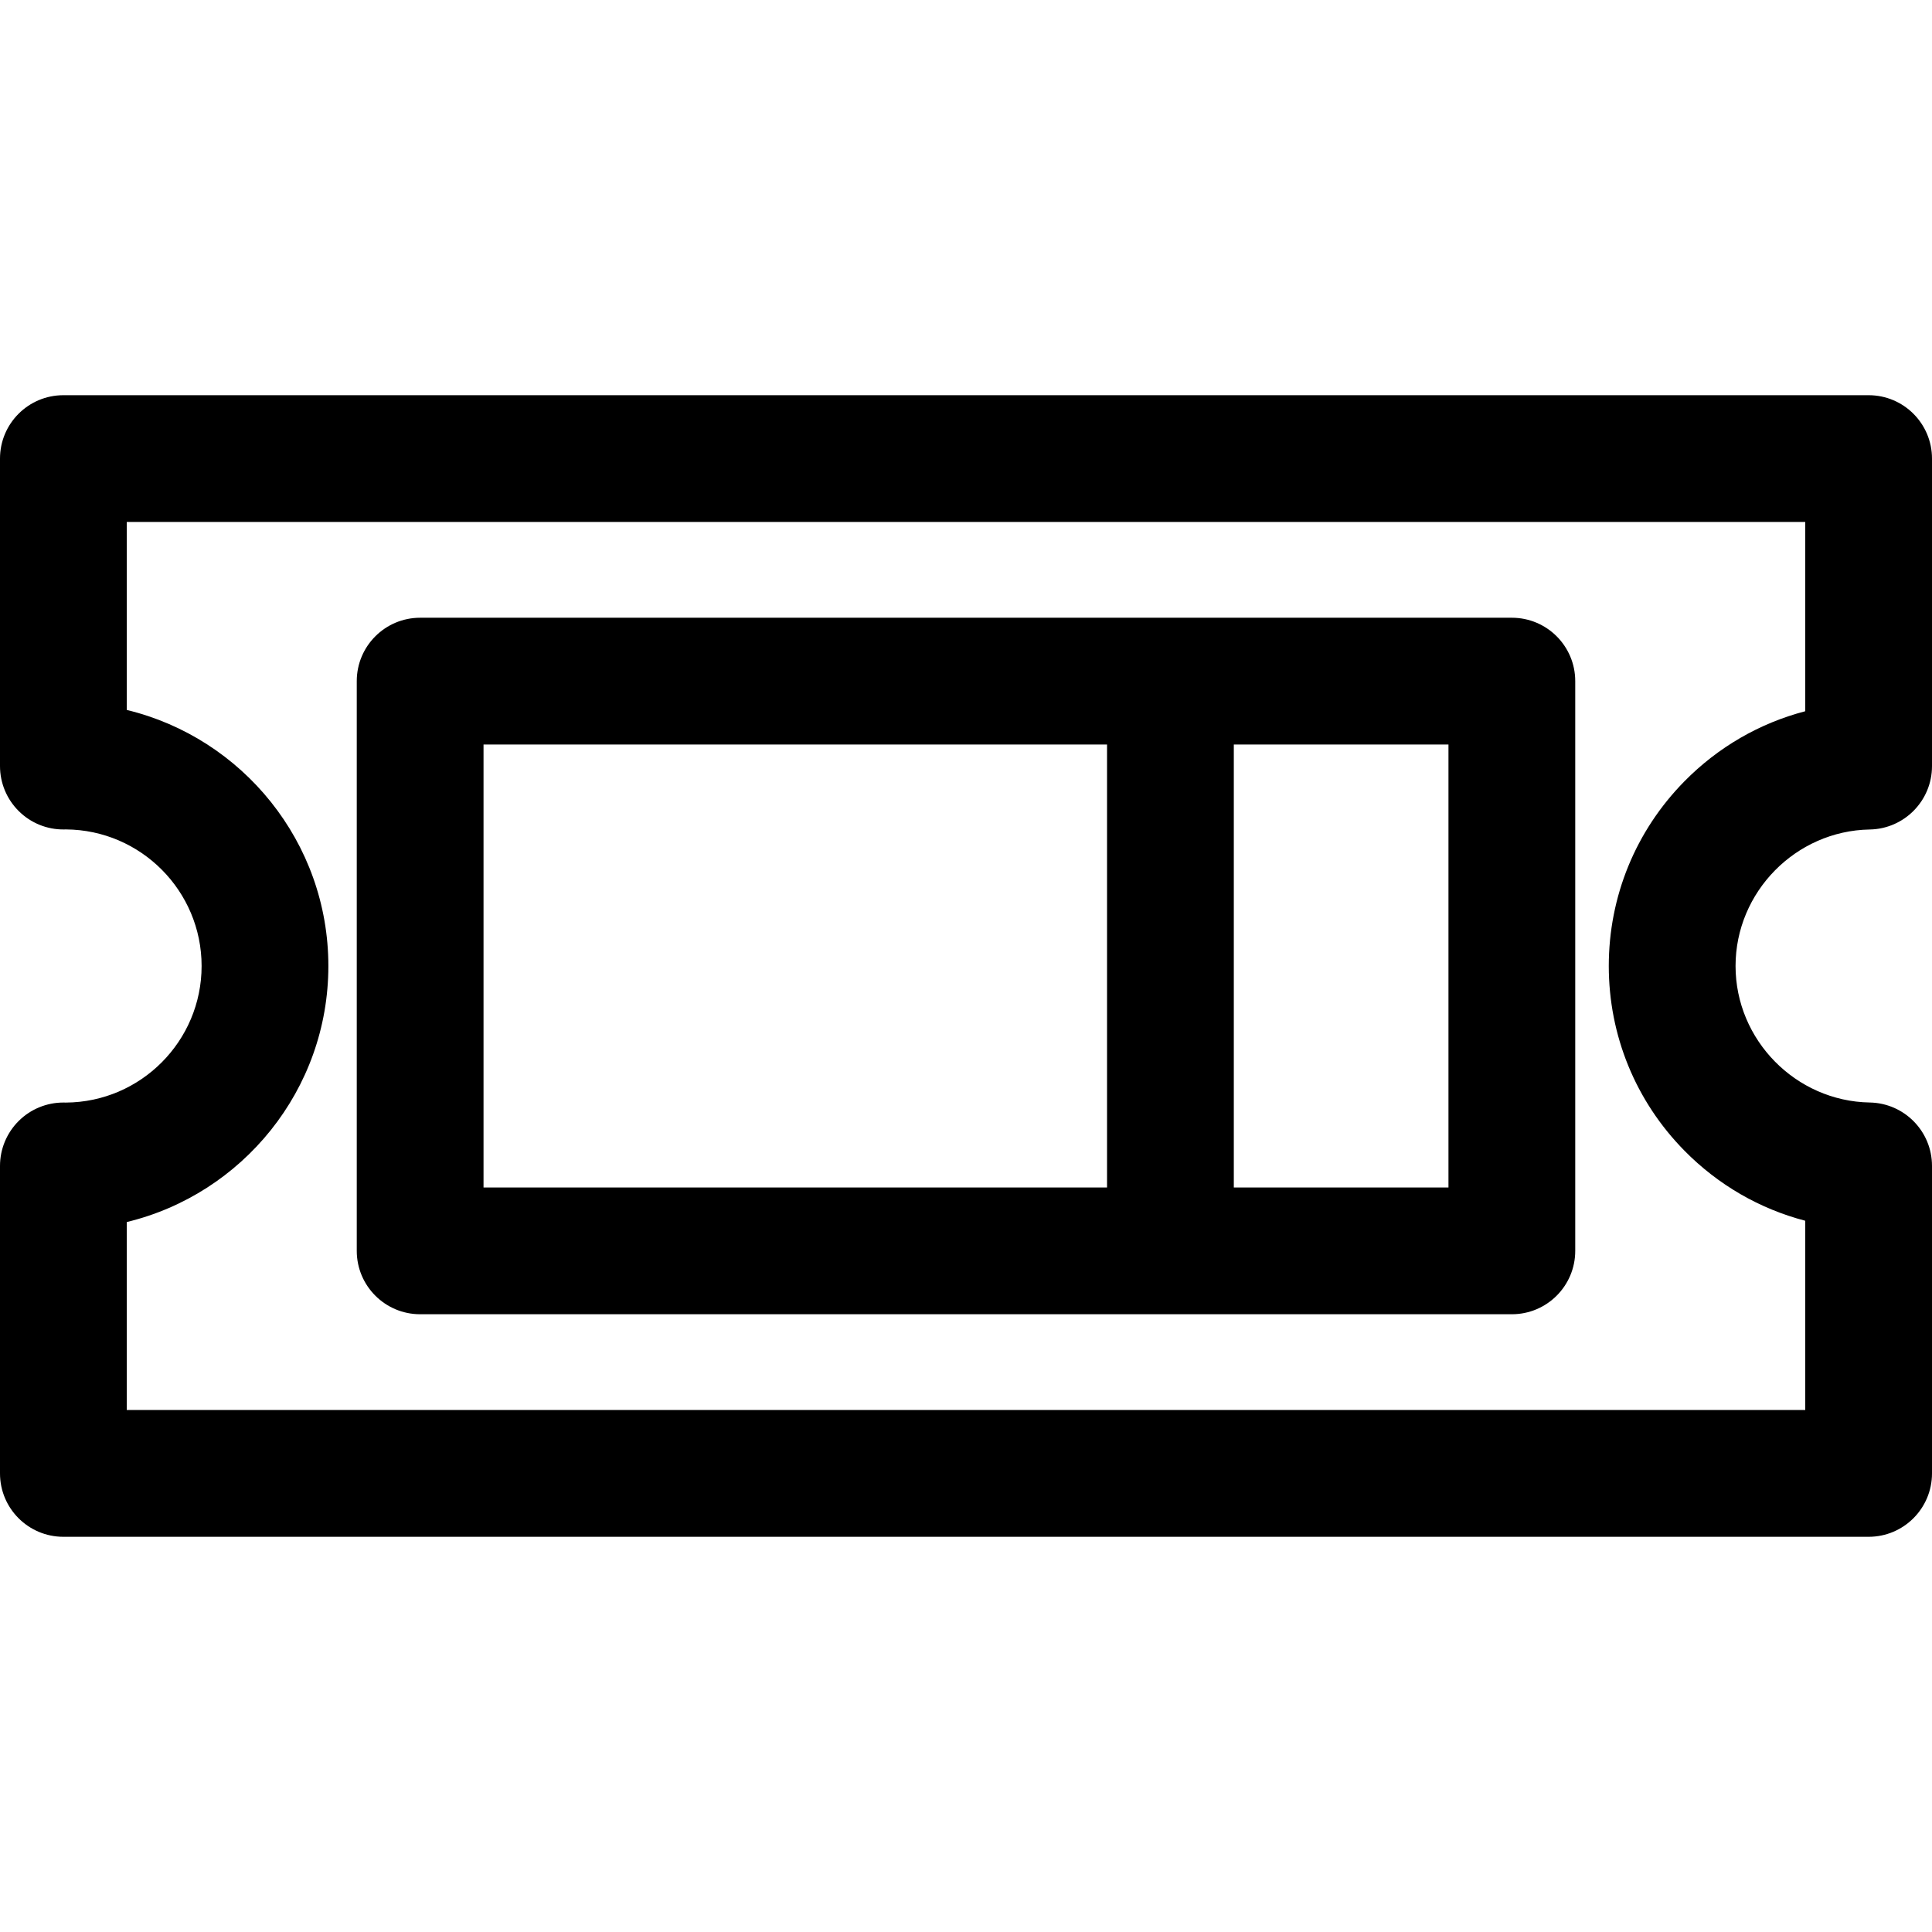
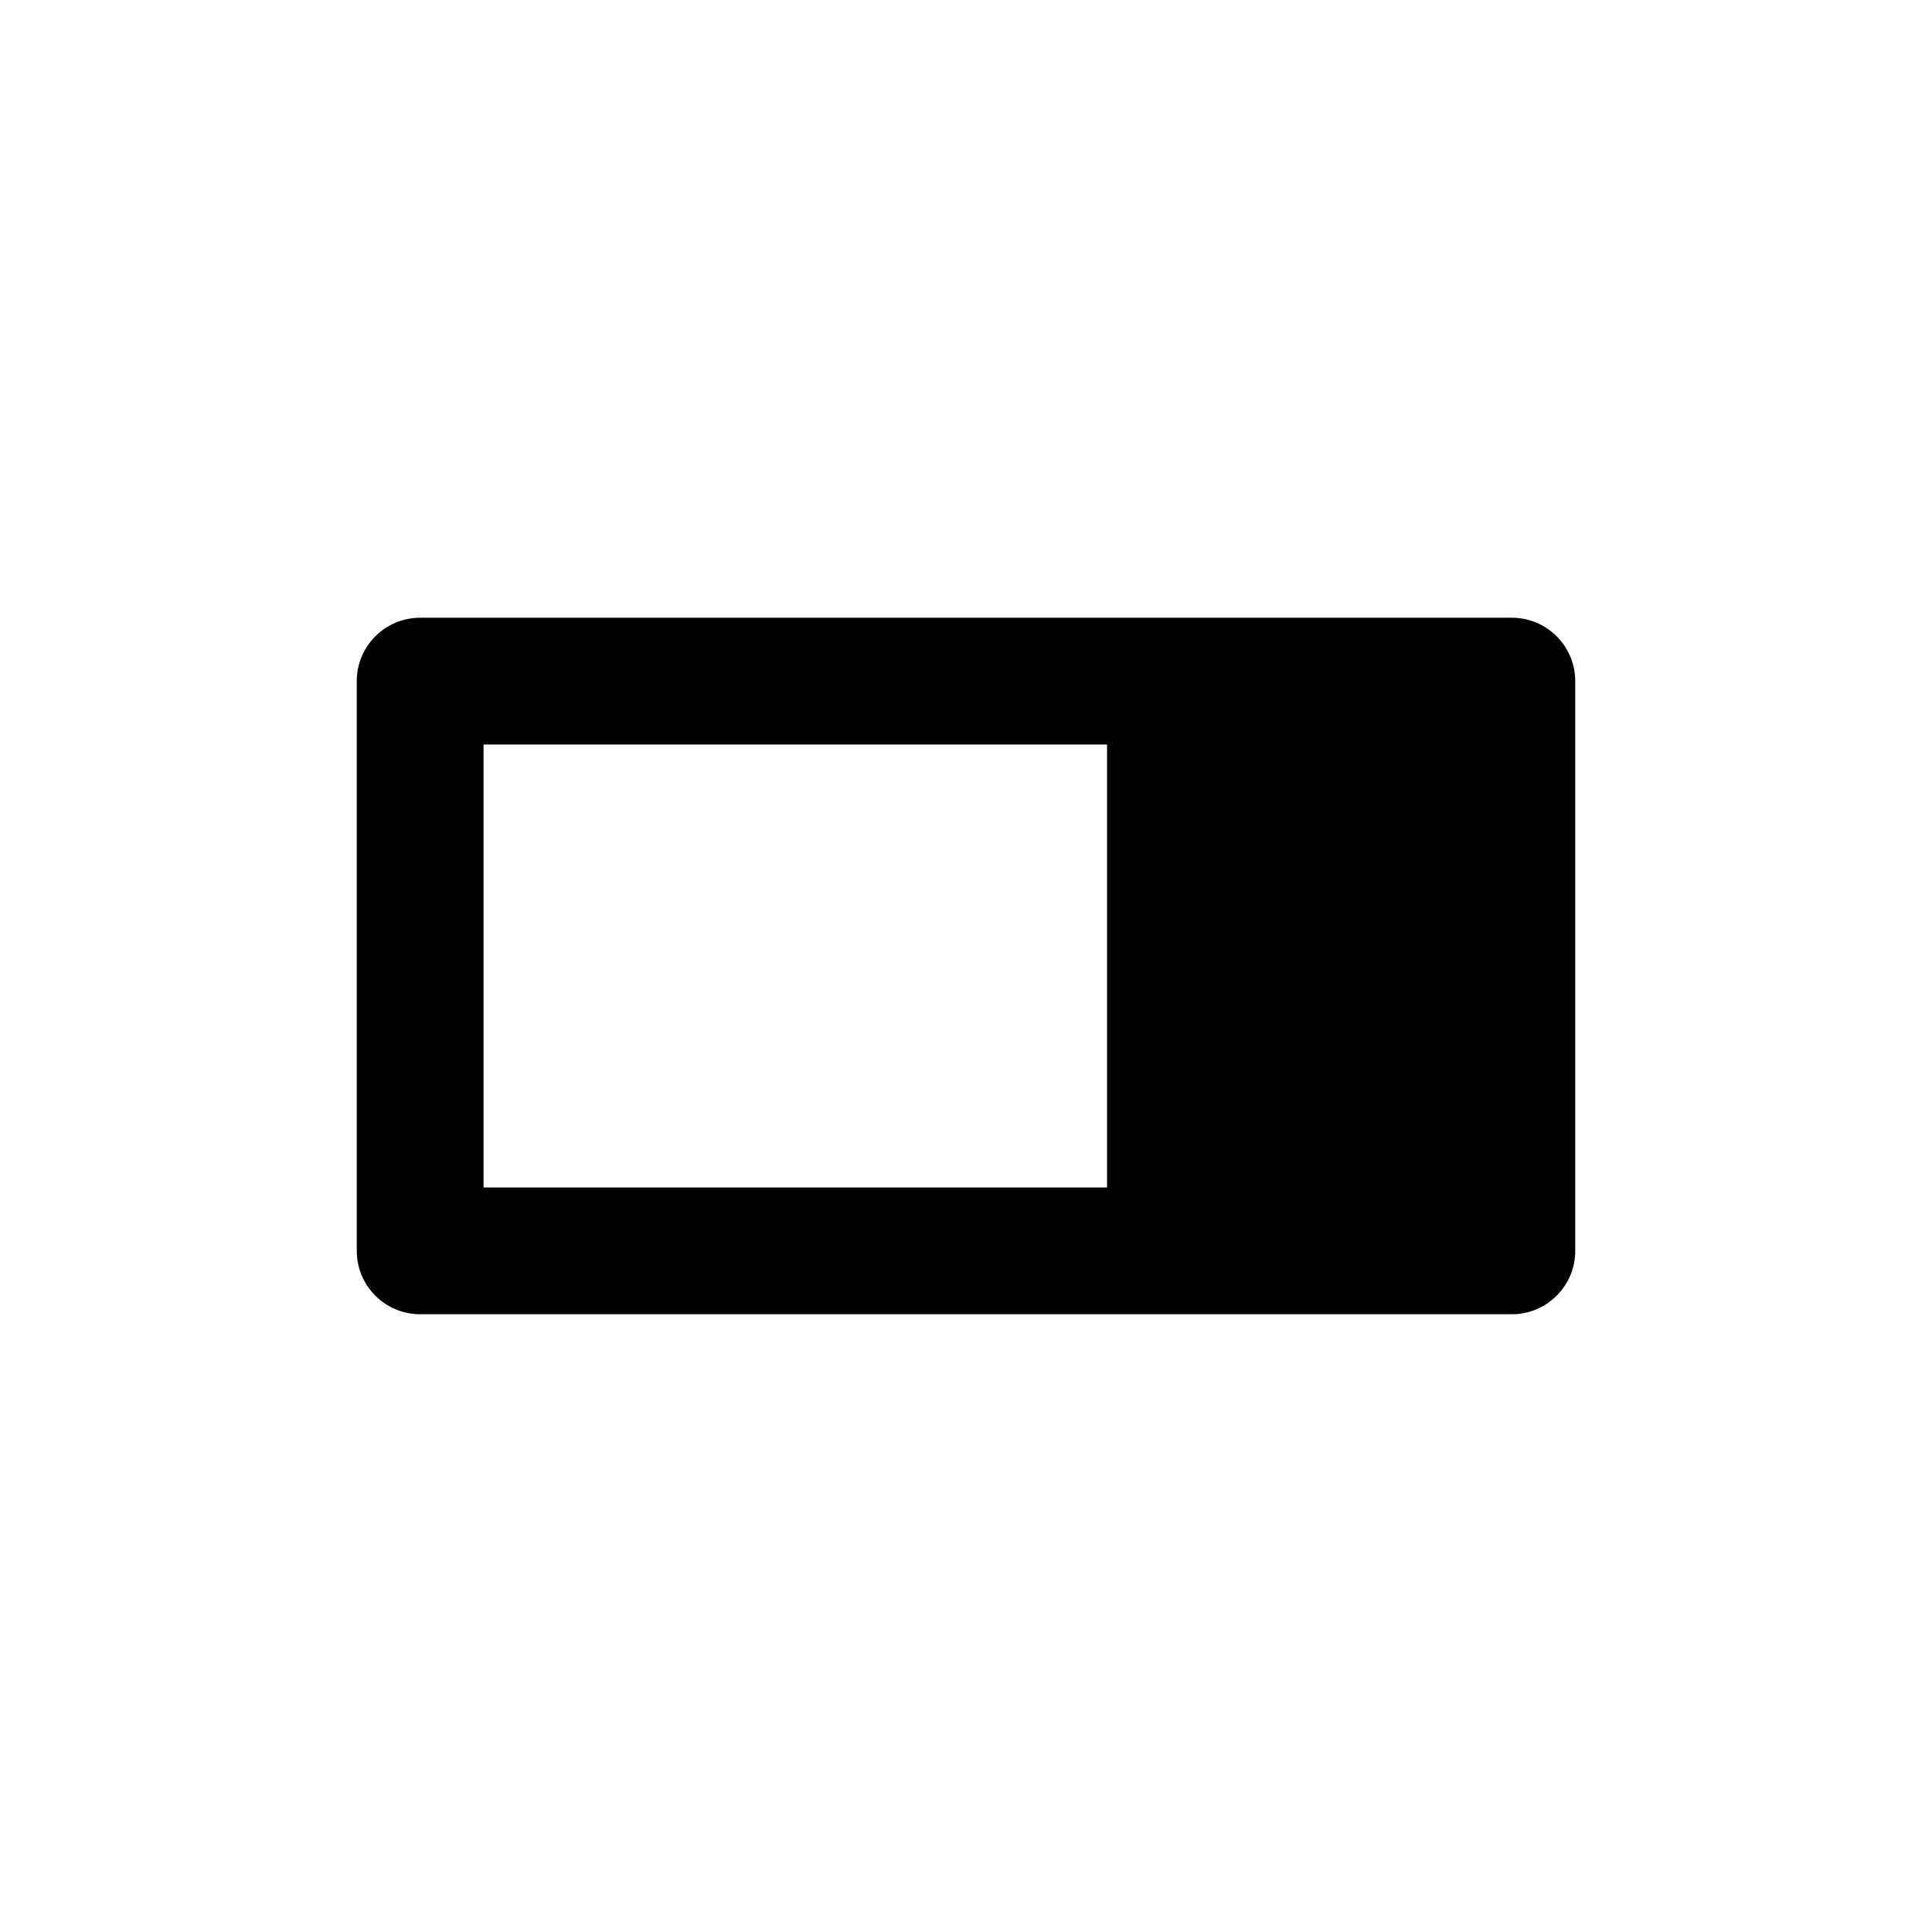
<svg xmlns="http://www.w3.org/2000/svg" fill="#000000" height="800px" width="800px" version="1.1" id="Layer_1" viewBox="0 0 457.208 457.208" xml:space="preserve">
  <g>
    <g>
      <g>
-         <path d="M442.468,196.301c8.182-0.142,14.74-6.814,14.74-14.998v-72.778c0-8.284-6.716-15-15-15H15c-8.284,0-15,6.716-15,15     v72.768c0,3.996,1.595,7.828,4.431,10.644c2.835,2.815,6.652,4.387,10.675,4.356c0.158-0.002,0.315-0.005,0.478-0.01     c17.732,0.105,32.125,14.564,32.125,32.321c0,17.764-14.405,32.226-32.146,32.32c-0.148-0.004-0.297-0.007-0.447-0.009     c-0.039,0-0.077,0-0.116,0c-3.957,0-7.755,1.563-10.565,4.353C1.596,268.084,0,271.917,0,275.915v72.768c0,8.284,6.716,15,15,15     h427.208c8.284,0,15-6.716,15-15v-72.778c0-8.183-6.559-14.855-14.74-14.998c-17.507-0.303-31.749-14.794-31.749-32.303     C410.719,211.095,424.961,196.603,442.468,196.301z M398.618,272.304c7.988,8.116,17.833,13.779,28.591,16.586v44.792H30v-44.487     c27.336-6.595,47.708-31.26,47.708-60.592c0-29.333-20.372-53.998-47.708-60.593v-44.486h397.208v44.792     c-10.758,2.806-20.603,8.47-28.591,16.585c-11.542,11.726-17.898,27.246-17.898,43.702     C380.719,245.058,387.076,260.579,398.618,272.304z" />
-         <path d="M357.78,146.189H99.428c-8.284,0-15,6.716-15,15v134.827c0,8.284,6.716,15,15,15H357.78c8.284,0,15-6.716,15-15V161.189     C372.78,152.905,366.064,146.189,357.78,146.189z M261.982,281.016H114.428V176.189h147.554V281.016z M342.78,281.016h-50.798     V176.189h50.798V281.016z" />
+         <path d="M357.78,146.189H99.428c-8.284,0-15,6.716-15,15v134.827c0,8.284,6.716,15,15,15H357.78c8.284,0,15-6.716,15-15V161.189     C372.78,152.905,366.064,146.189,357.78,146.189z M261.982,281.016H114.428V176.189h147.554V281.016z M342.78,281.016h-50.798     h50.798V281.016z" />
      </g>
    </g>
  </g>
</svg>